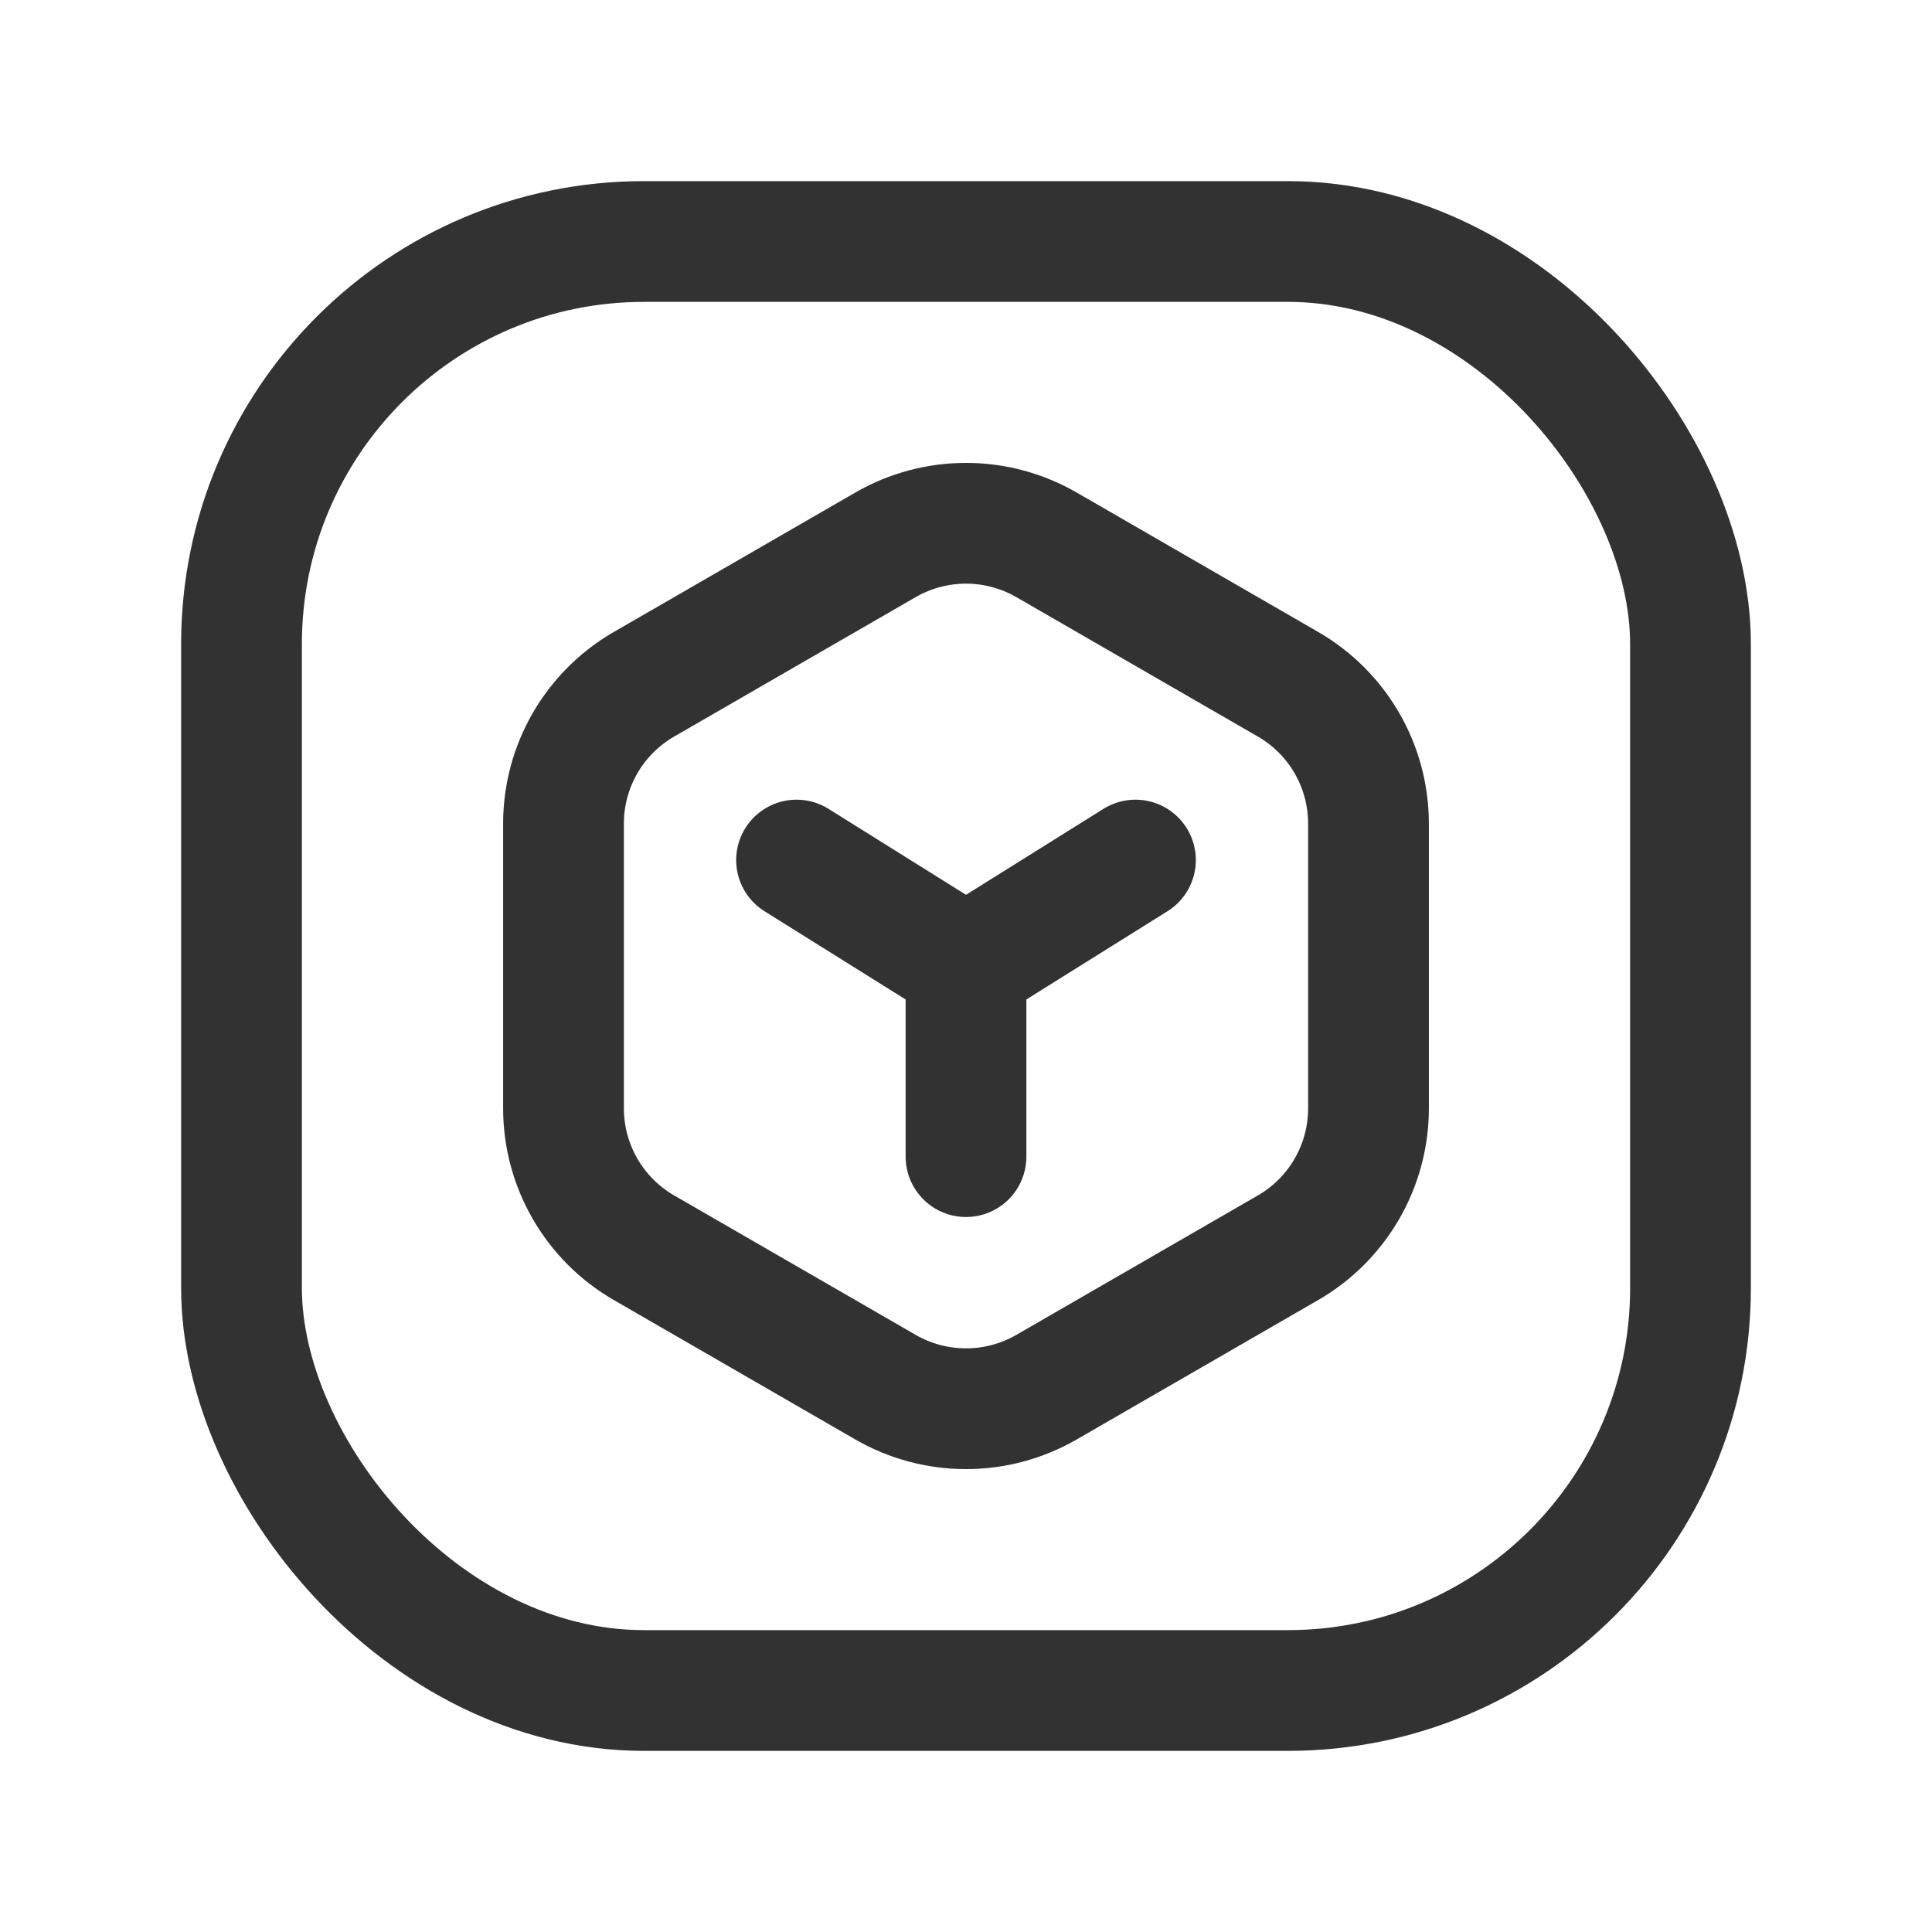
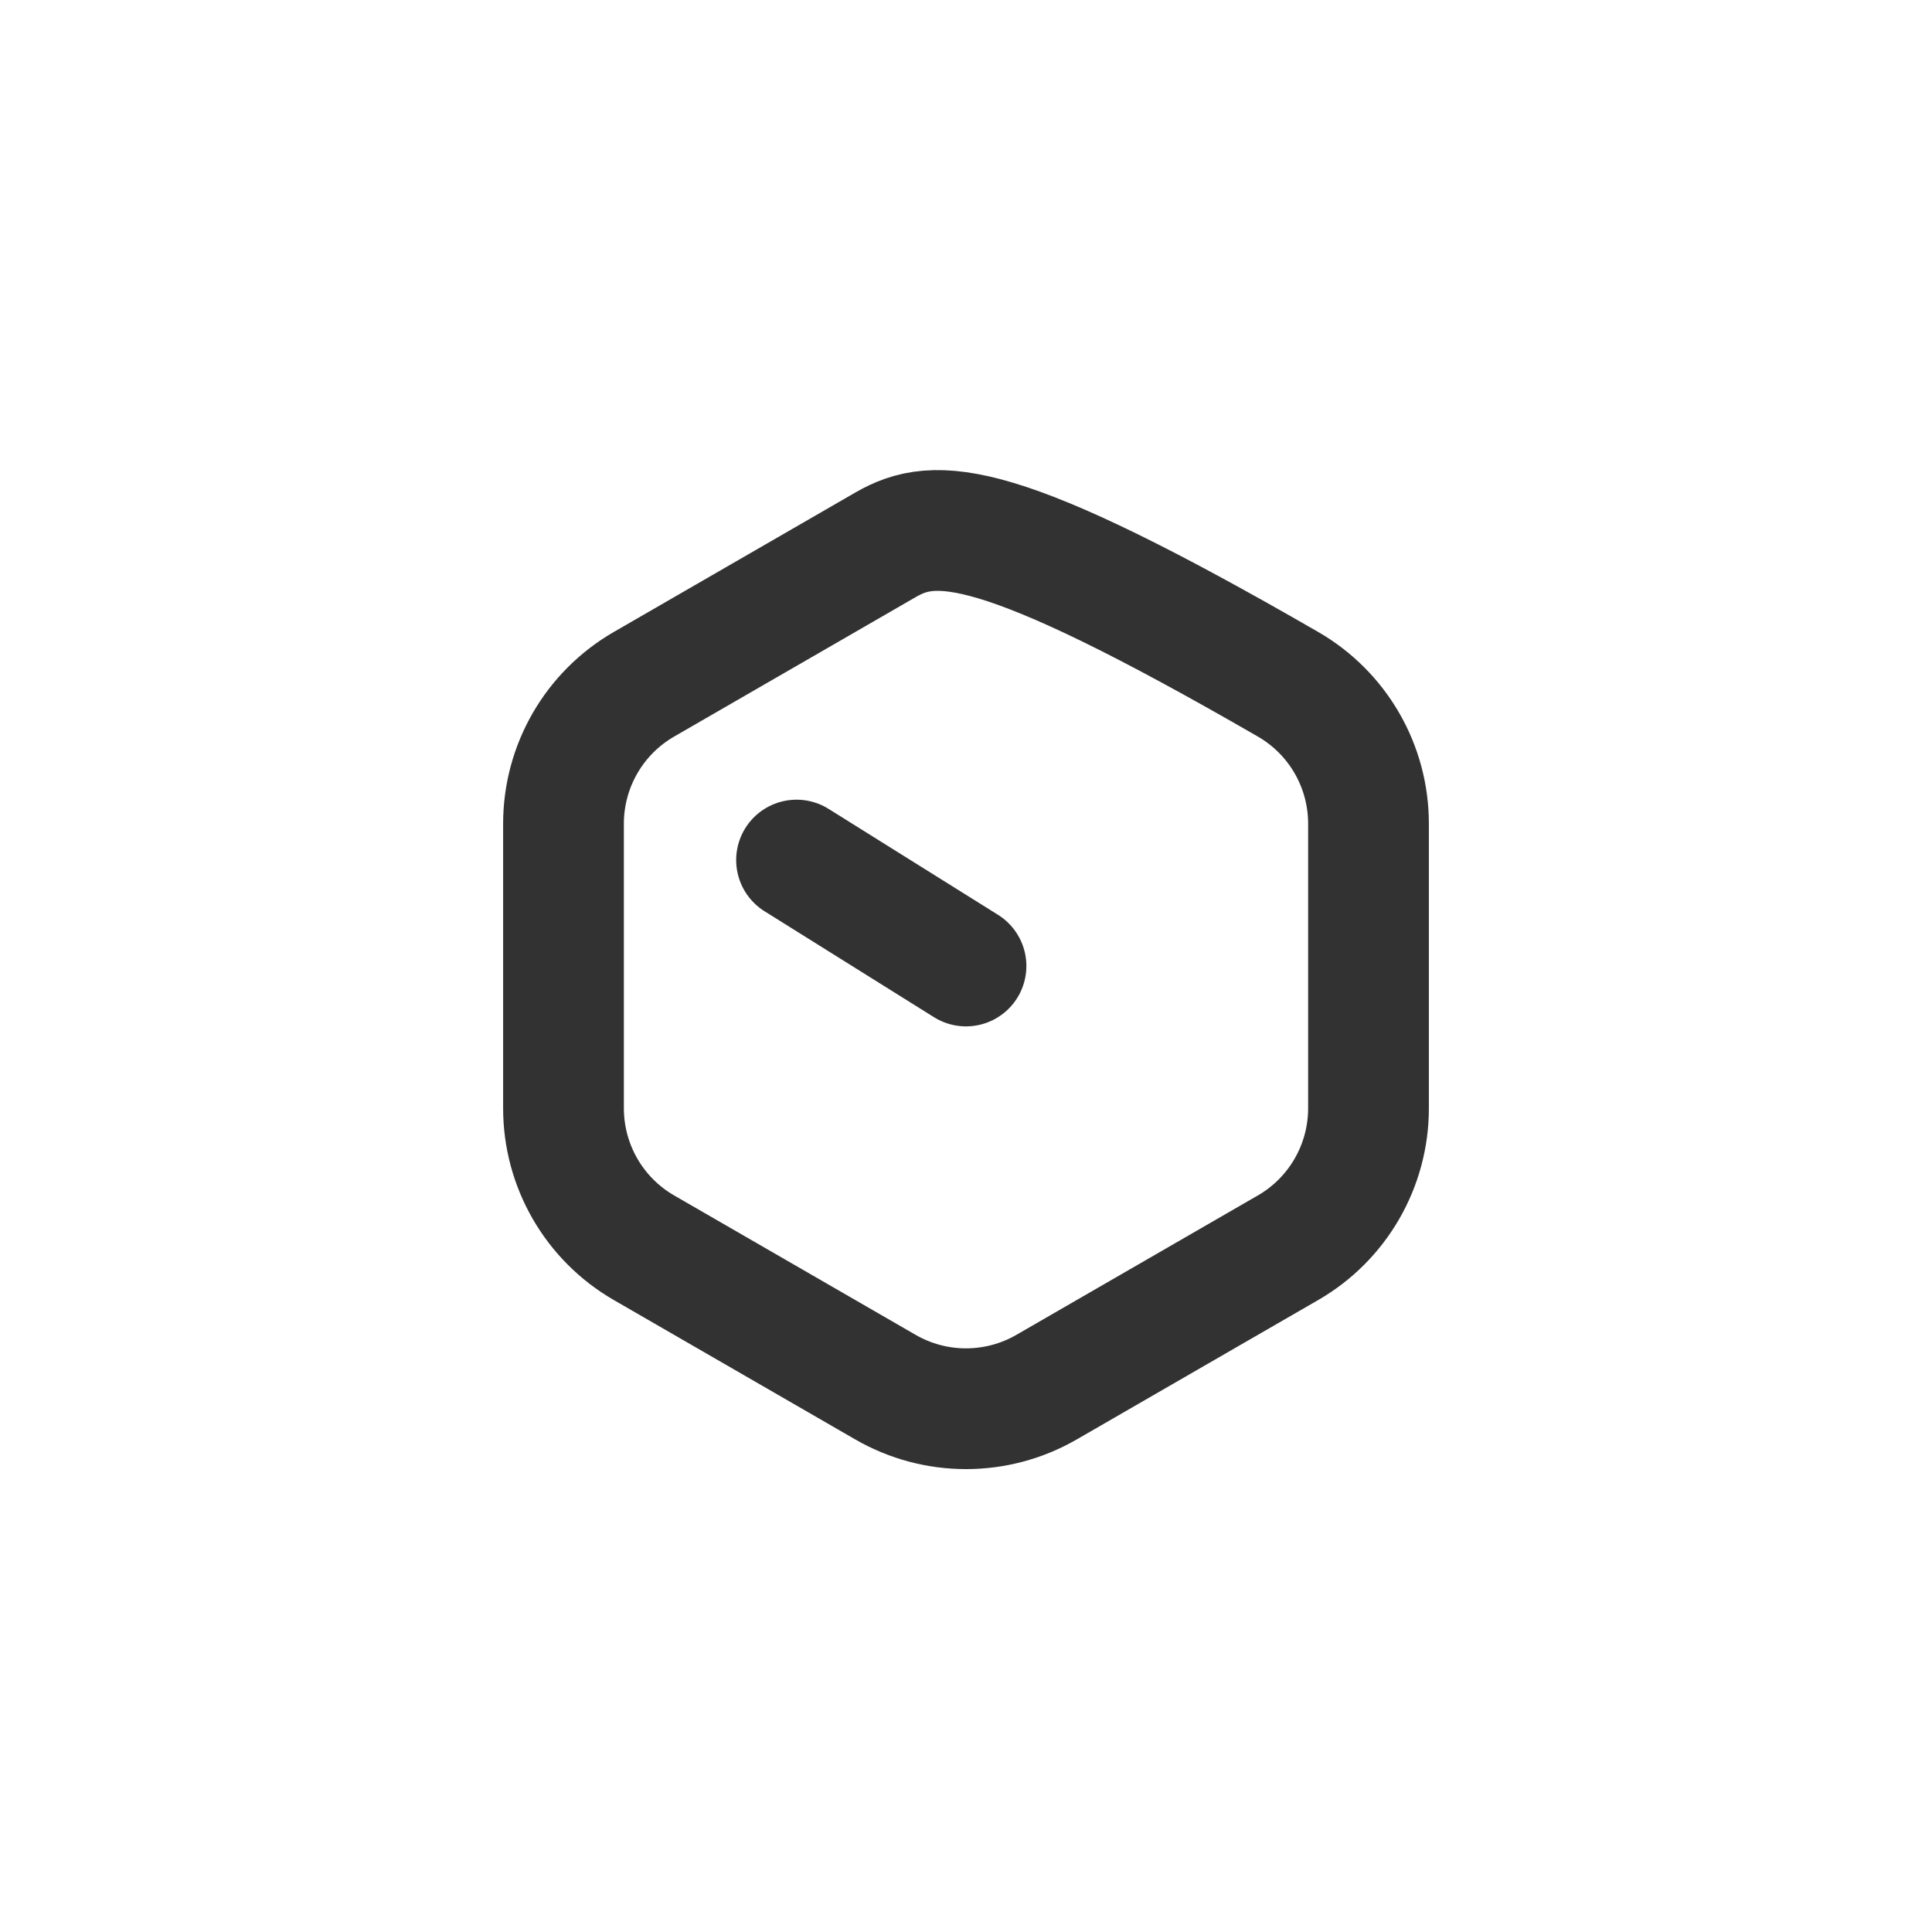
<svg xmlns="http://www.w3.org/2000/svg" width="24" height="24" viewBox="0 0 24 24" fill="none">
-   <rect x="3" y="3" width="18" height="18" rx="5" stroke="#323232" stroke-width="1.5" stroke-linecap="round" stroke-linejoin="round" />
-   <path d="M12 12V14.368" stroke="#323232" stroke-width="1.5" stroke-linecap="round" stroke-linejoin="round" />
-   <path d="M12 12L14.105 10.684" stroke="#323232" stroke-width="1.5" stroke-linecap="round" stroke-linejoin="round" />
  <path d="M12 12L9.895 10.684" stroke="#323232" stroke-width="1.5" stroke-linecap="round" stroke-linejoin="round" />
-   <path fill-rule="evenodd" clip-rule="evenodd" d="M7 10.232V13.768C7 14.482 7.381 15.143 8 15.5L11 17.232C11.619 17.589 12.381 17.589 13 17.232L16 15.5C16.619 15.143 17 14.482 17 13.768V10.232C17 9.517 16.619 8.857 16 8.5L13 6.768C12.381 6.411 11.619 6.411 11 6.768L8 8.5C7.381 8.857 7 9.517 7 10.232Z" stroke="#323232" stroke-width="1.5" stroke-linecap="round" stroke-linejoin="round" />
+   <path fill-rule="evenodd" clip-rule="evenodd" d="M7 10.232V13.768C7 14.482 7.381 15.143 8 15.5L11 17.232C11.619 17.589 12.381 17.589 13 17.232L16 15.5C16.619 15.143 17 14.482 17 13.768V10.232C17 9.517 16.619 8.857 16 8.5C12.381 6.411 11.619 6.411 11 6.768L8 8.5C7.381 8.857 7 9.517 7 10.232Z" stroke="#323232" stroke-width="1.5" stroke-linecap="round" stroke-linejoin="round" />
</svg>